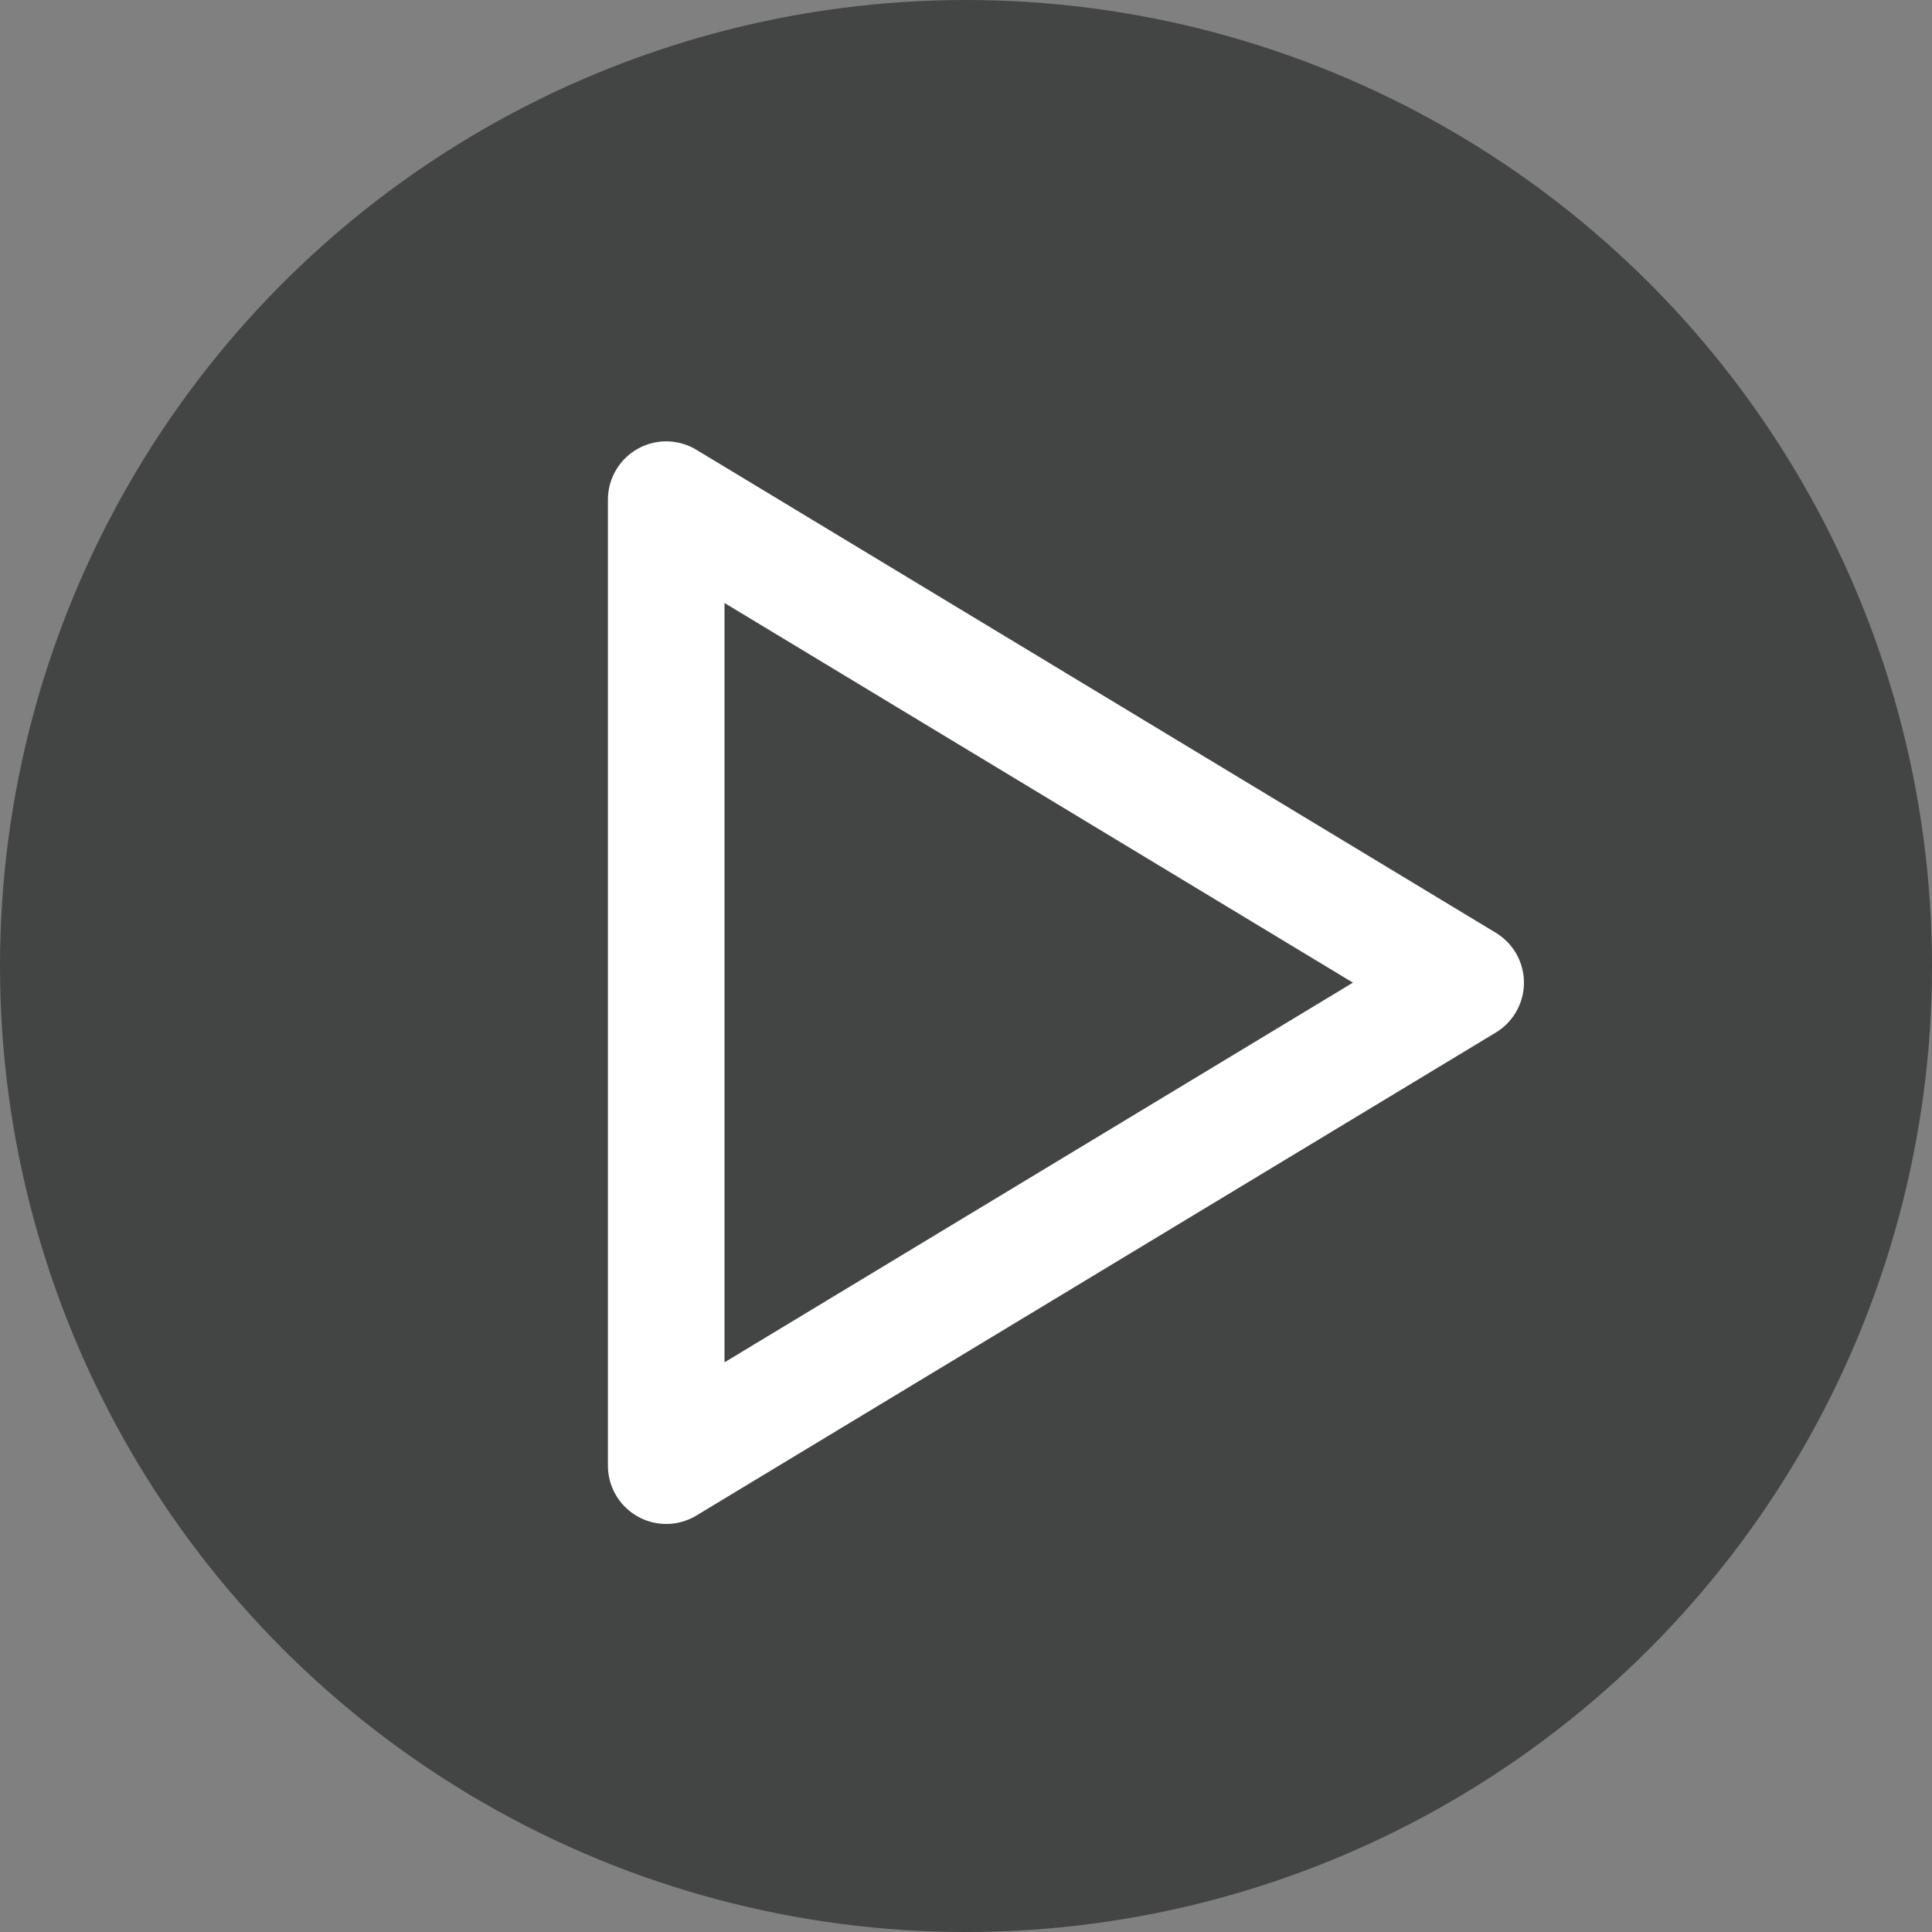
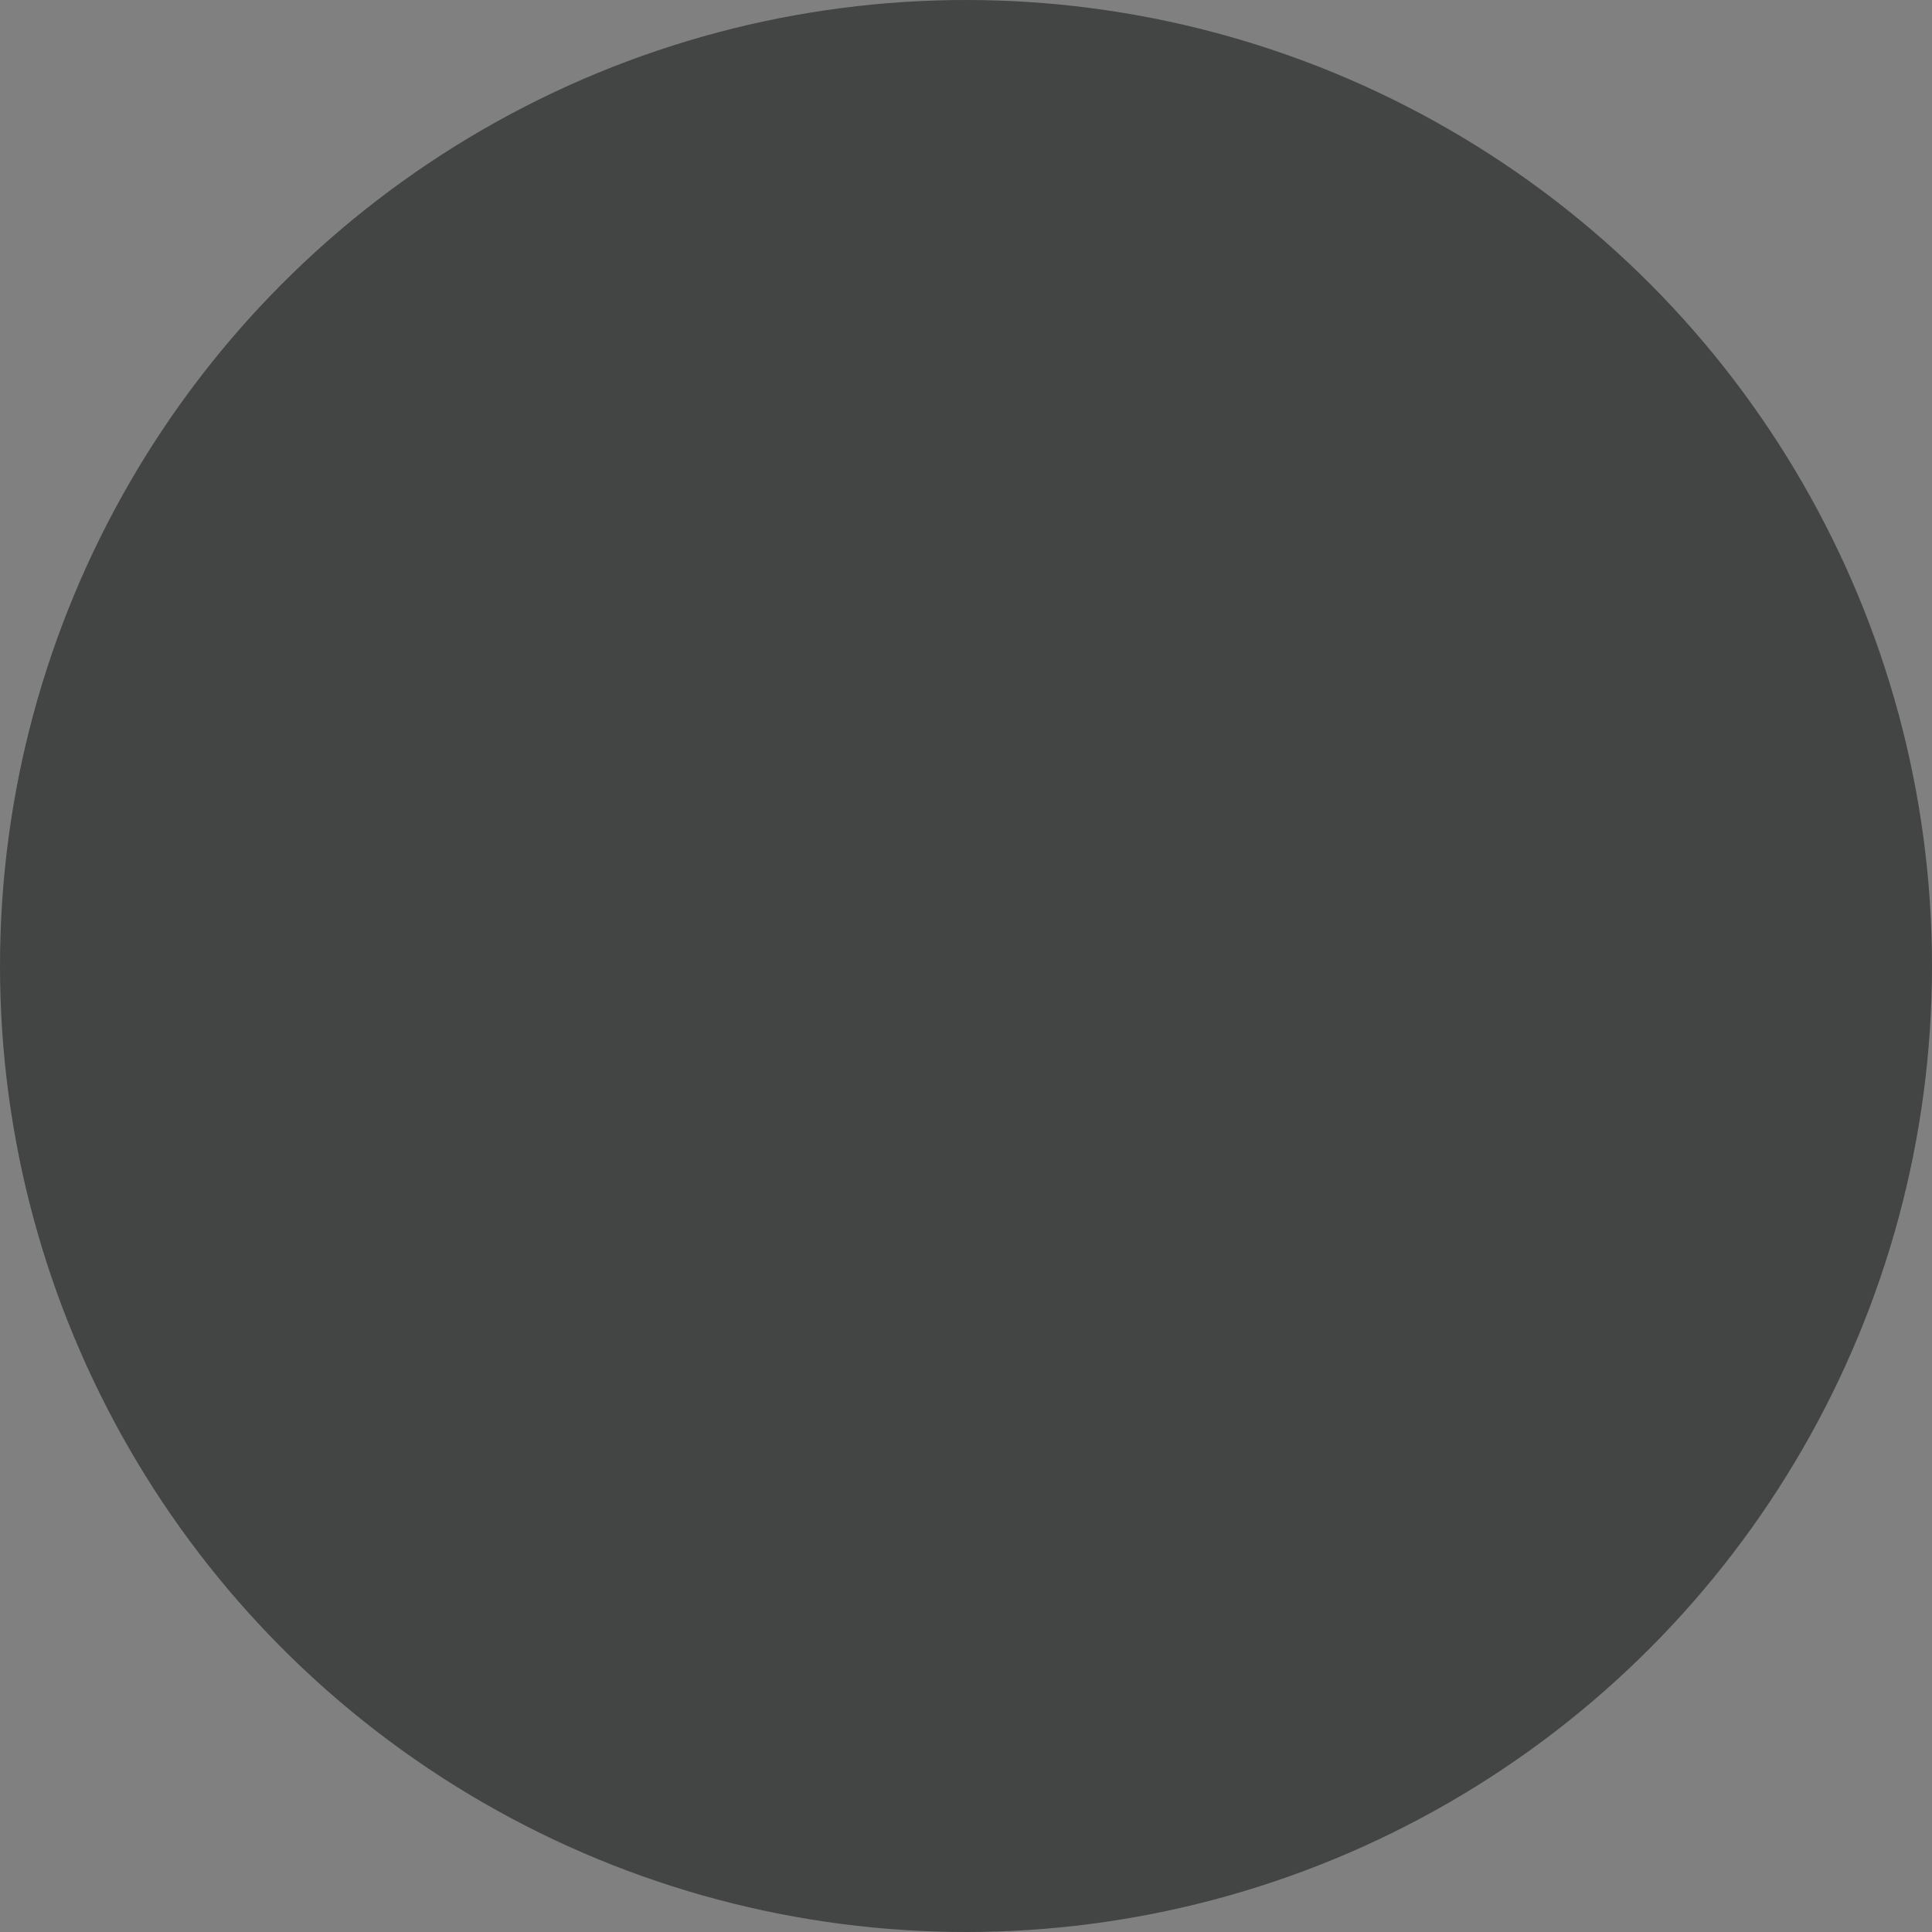
<svg xmlns="http://www.w3.org/2000/svg" width="58px" height="58px" viewBox="0 0 58 58" version="1.1">
  <rect x="0" y="0" width="58" height="58" fill="#808080" stroke="none" />
  <title>play icon</title>
  <desc>Created with Sketch.</desc>
  <g id="Homepage" stroke="none" stroke-width="1" fill="none" fill-rule="evenodd">
    <g id="Science-Plan" transform="translate(-228, -3502)">
      <g id="video,-podcast,-infographic" transform="translate(100, 3430)">
        <g id="play-icon" transform="translate(128, 72)">
          <circle id="Oval" fill-opacity="0.7" fill="#2A2B2B" cx="29" cy="29" r="29" />
-           <polygon id="Path" stroke="#FFFFFF" stroke-width="3.5" stroke-linecap="round" stroke-linejoin="round" points="20 15 20 44 44 29.5" />
        </g>
      </g>
    </g>
  </g>
</svg>